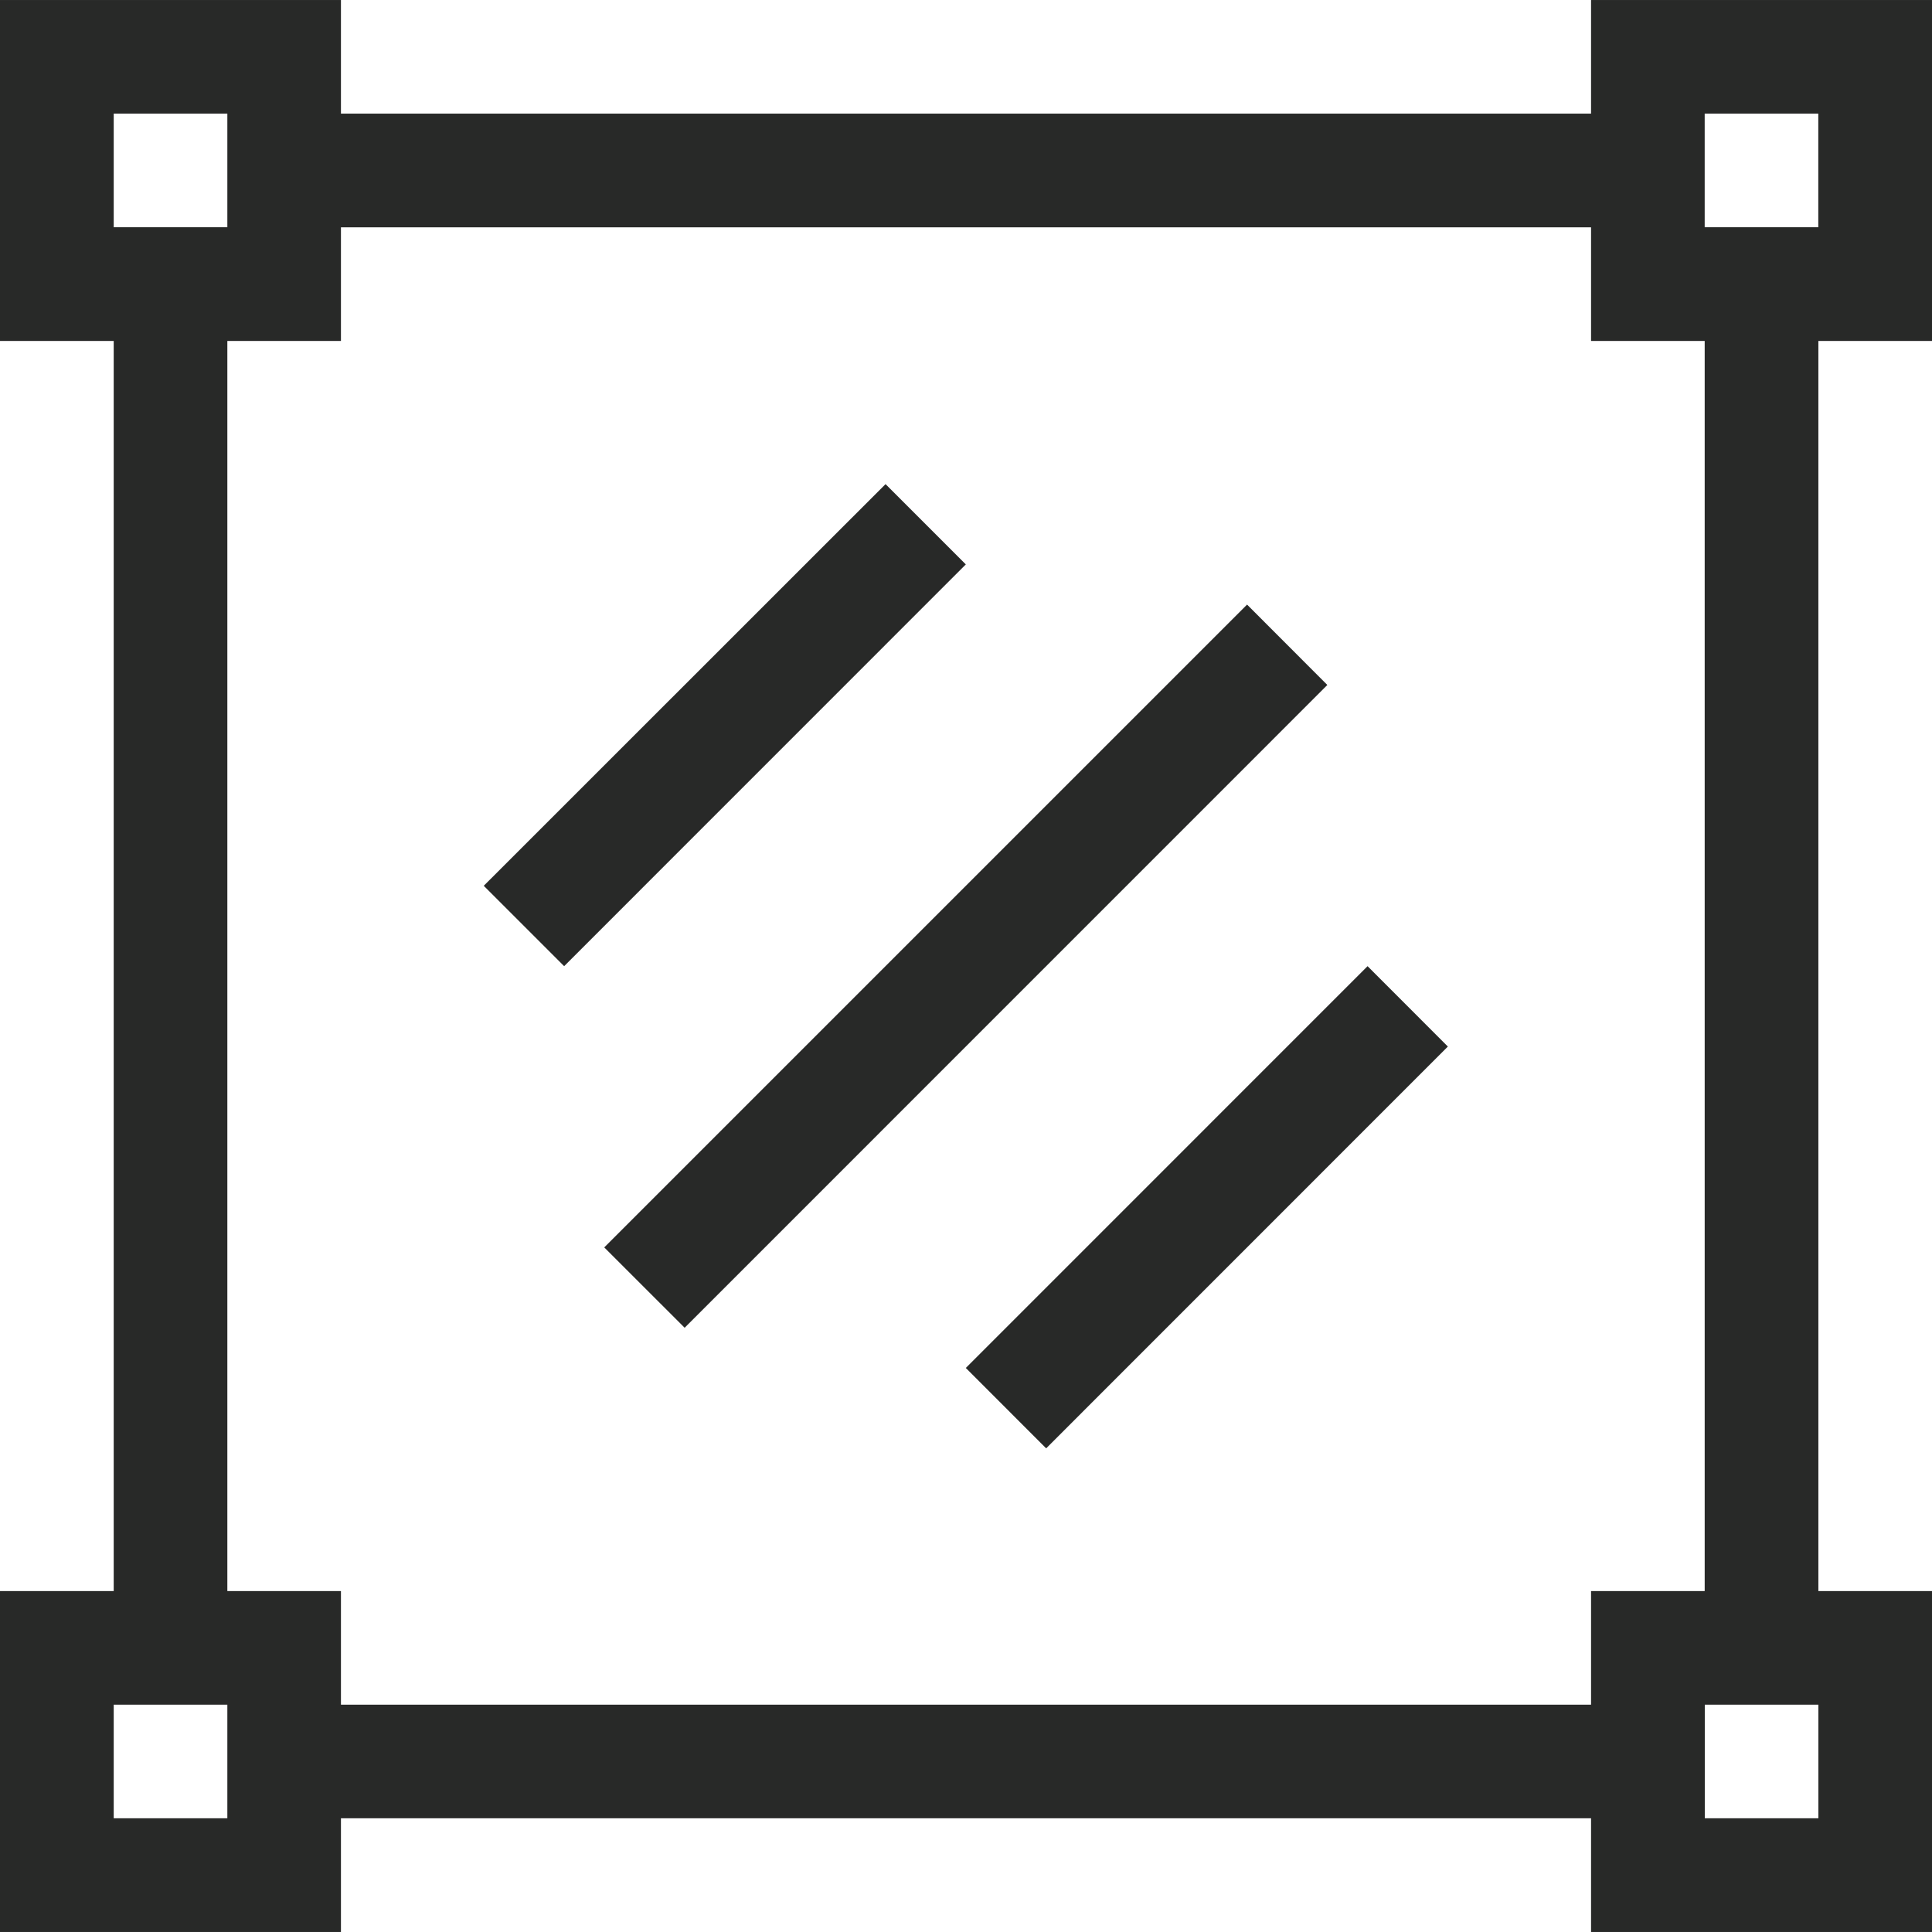
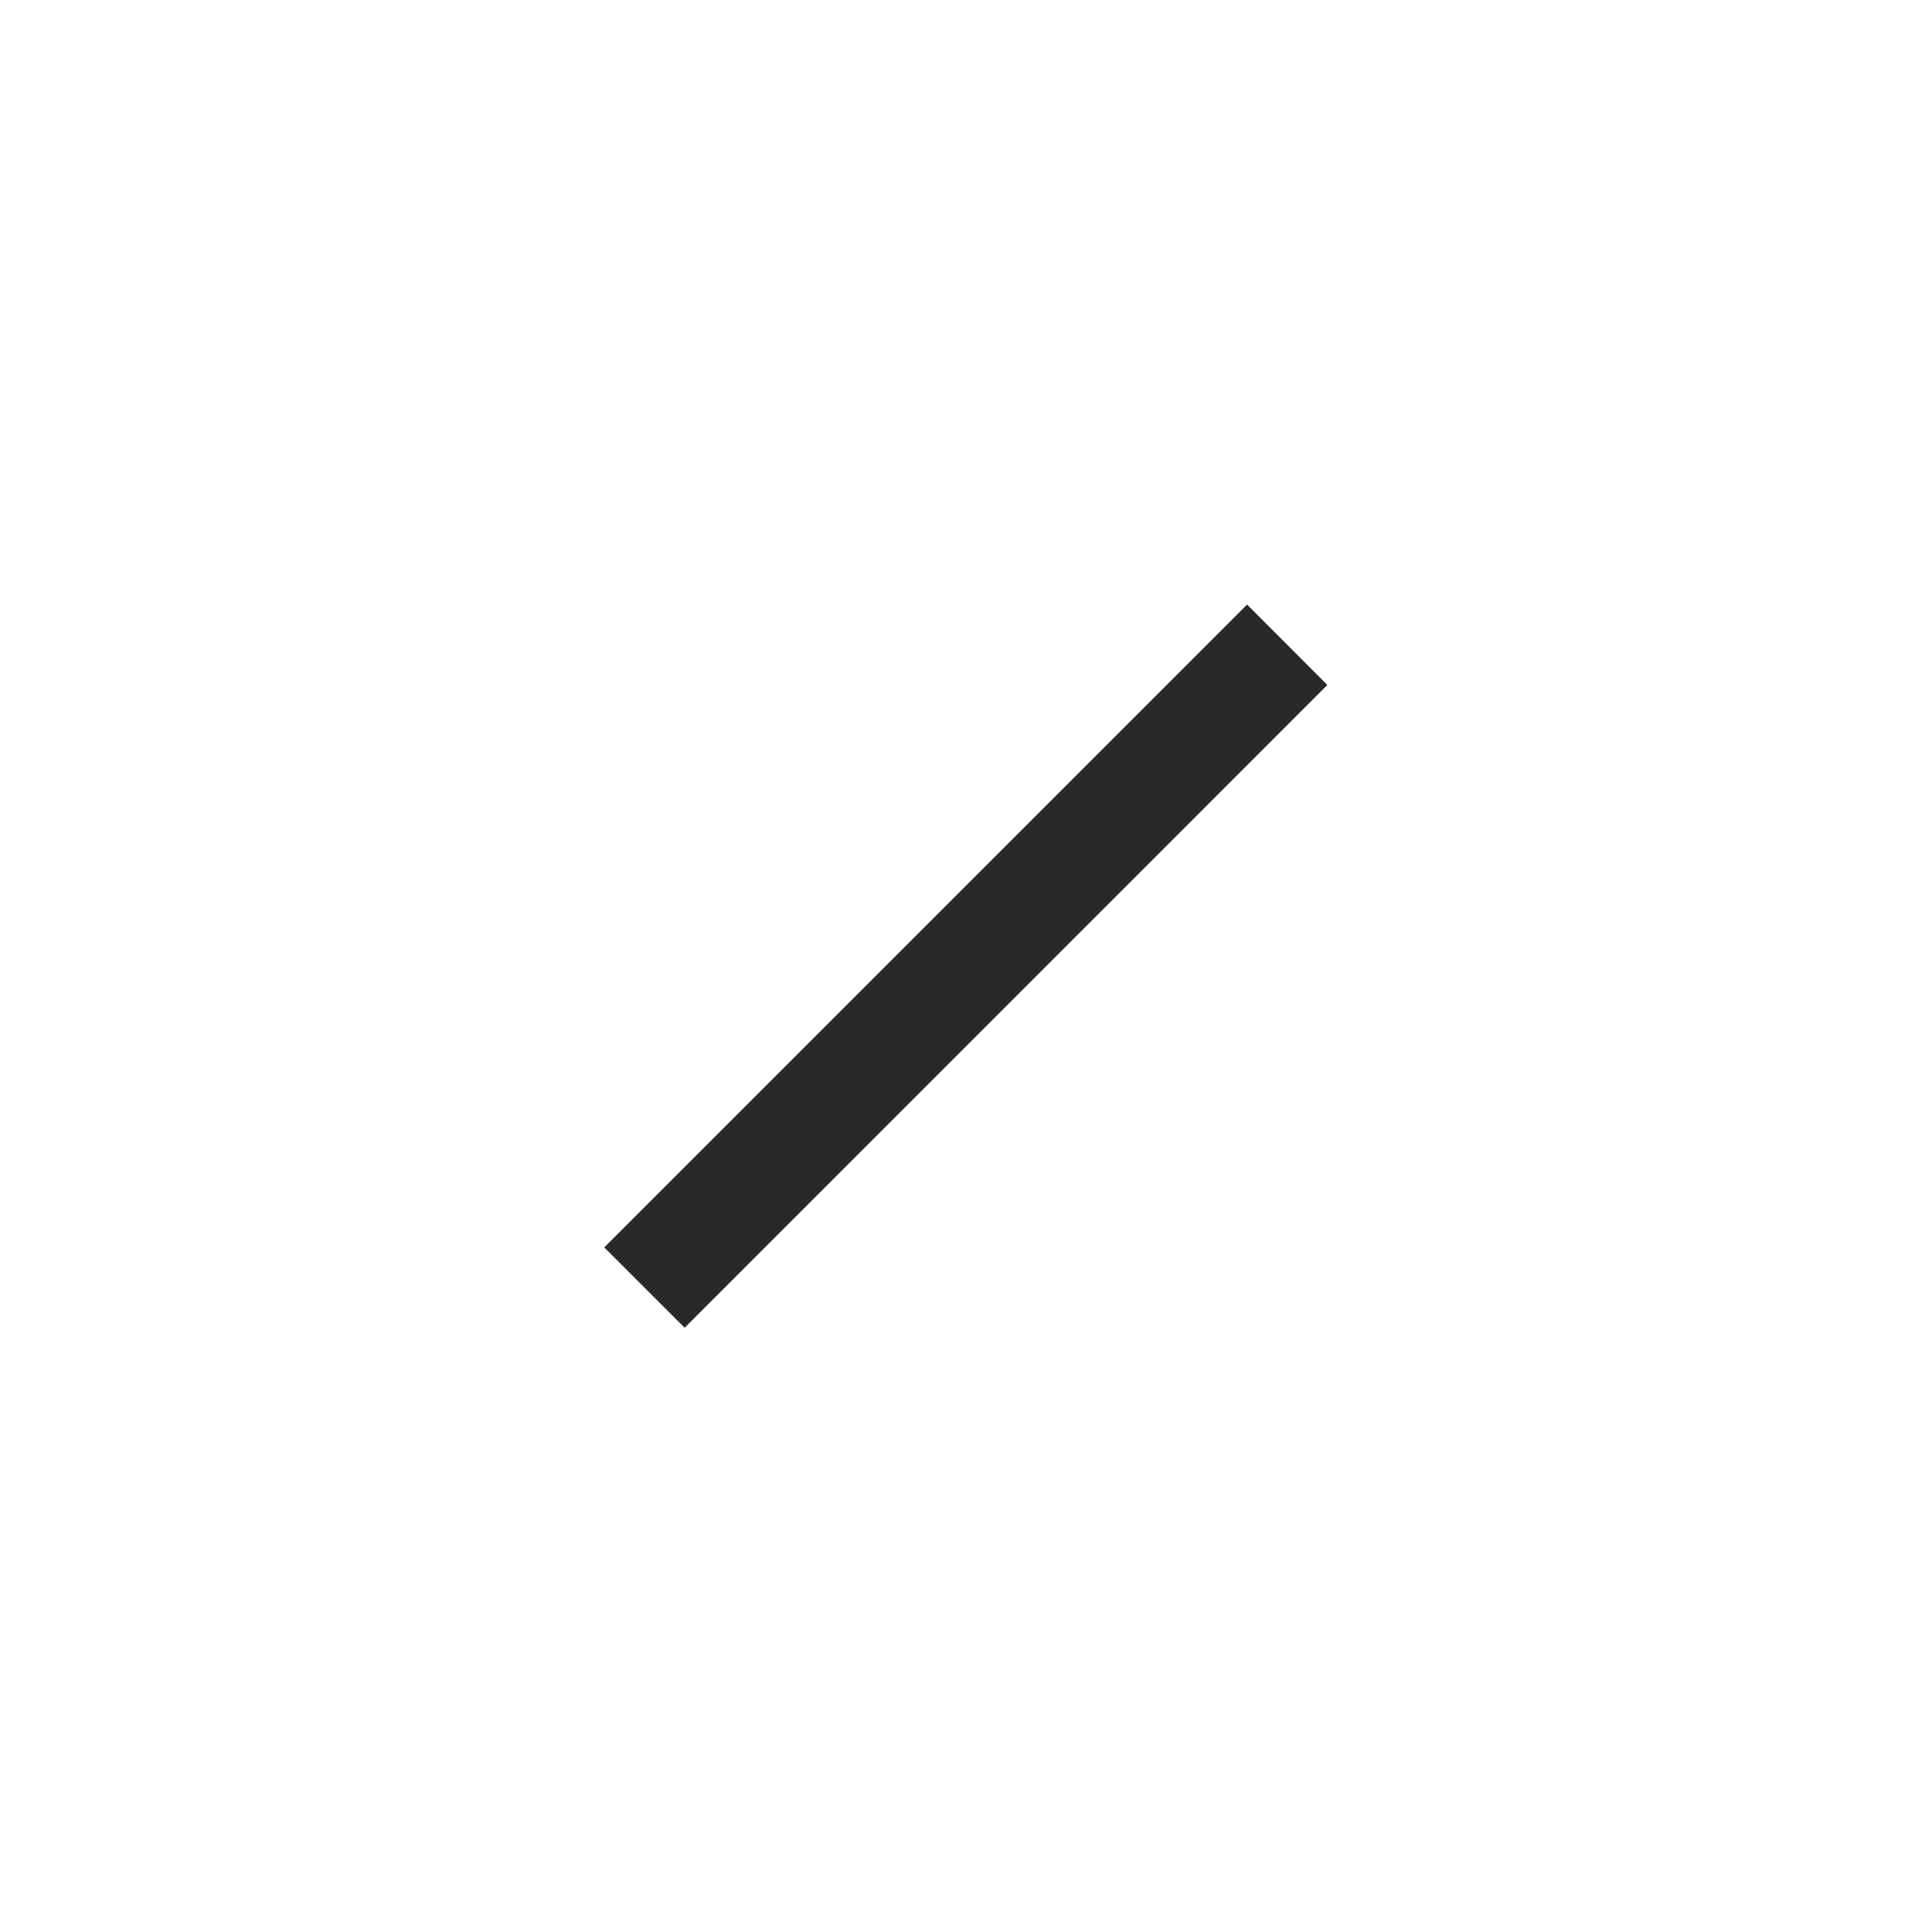
<svg xmlns="http://www.w3.org/2000/svg" xml:space="preserve" width="79px" height="79px" version="1.1" shape-rendering="geometricPrecision" text-rendering="geometricPrecision" image-rendering="optimizeQuality" fill-rule="evenodd" clip-rule="evenodd" viewBox="0 0 536392 536384">
  <g id="Layer_x0020_1">
    <g id="_1940381560720">
-       <path fill="#282928" fill-rule="nonzero" d="M536392 94658l0 -94658 -94658 0 0 31539 -347076 0 0 -31539 -94658 0 0 94658 31571 0 0 347076 -31571 0 0 94650 94658 0 0 -31571 347076 0 0 31571 94658 0 0 -94650 -31547 0 0 -347076 31547 0zm-63111 -63119l31540 0 0 31547 -31540 0 0 -31547zm-441710 0l31548 0 0 31547 -31548 0 0 -31547zm31548 473274l-31548 0 0 -31540 31548 0 0 31540zm441726 0l-31539 0 0 -31540 31539 0 0 31540zm-31564 -63079l-31547 0 0 31539 -347076 0 0 -31539 -31539 0 0 -347076 31539 0 0 -31547 347076 0 0 31547 31547 0 0 347076z" />
-       <path fill="#282928" fill-rule="nonzero" d="M134309 245924l111550 -111518 22285 22292 -111518 111542 -22317 -22316z" />
-       <path fill="#282928" fill-rule="nonzero" d="M268144 379791l111542 -111551 22292 22317 -111526 111550 -22308 -22316z" />
      <path fill="#282928" fill-rule="nonzero" d="M167764 346320l178467 -178468 22285 22317 -178436 178459 -22316 -22308z" />
    </g>
  </g>
</svg>